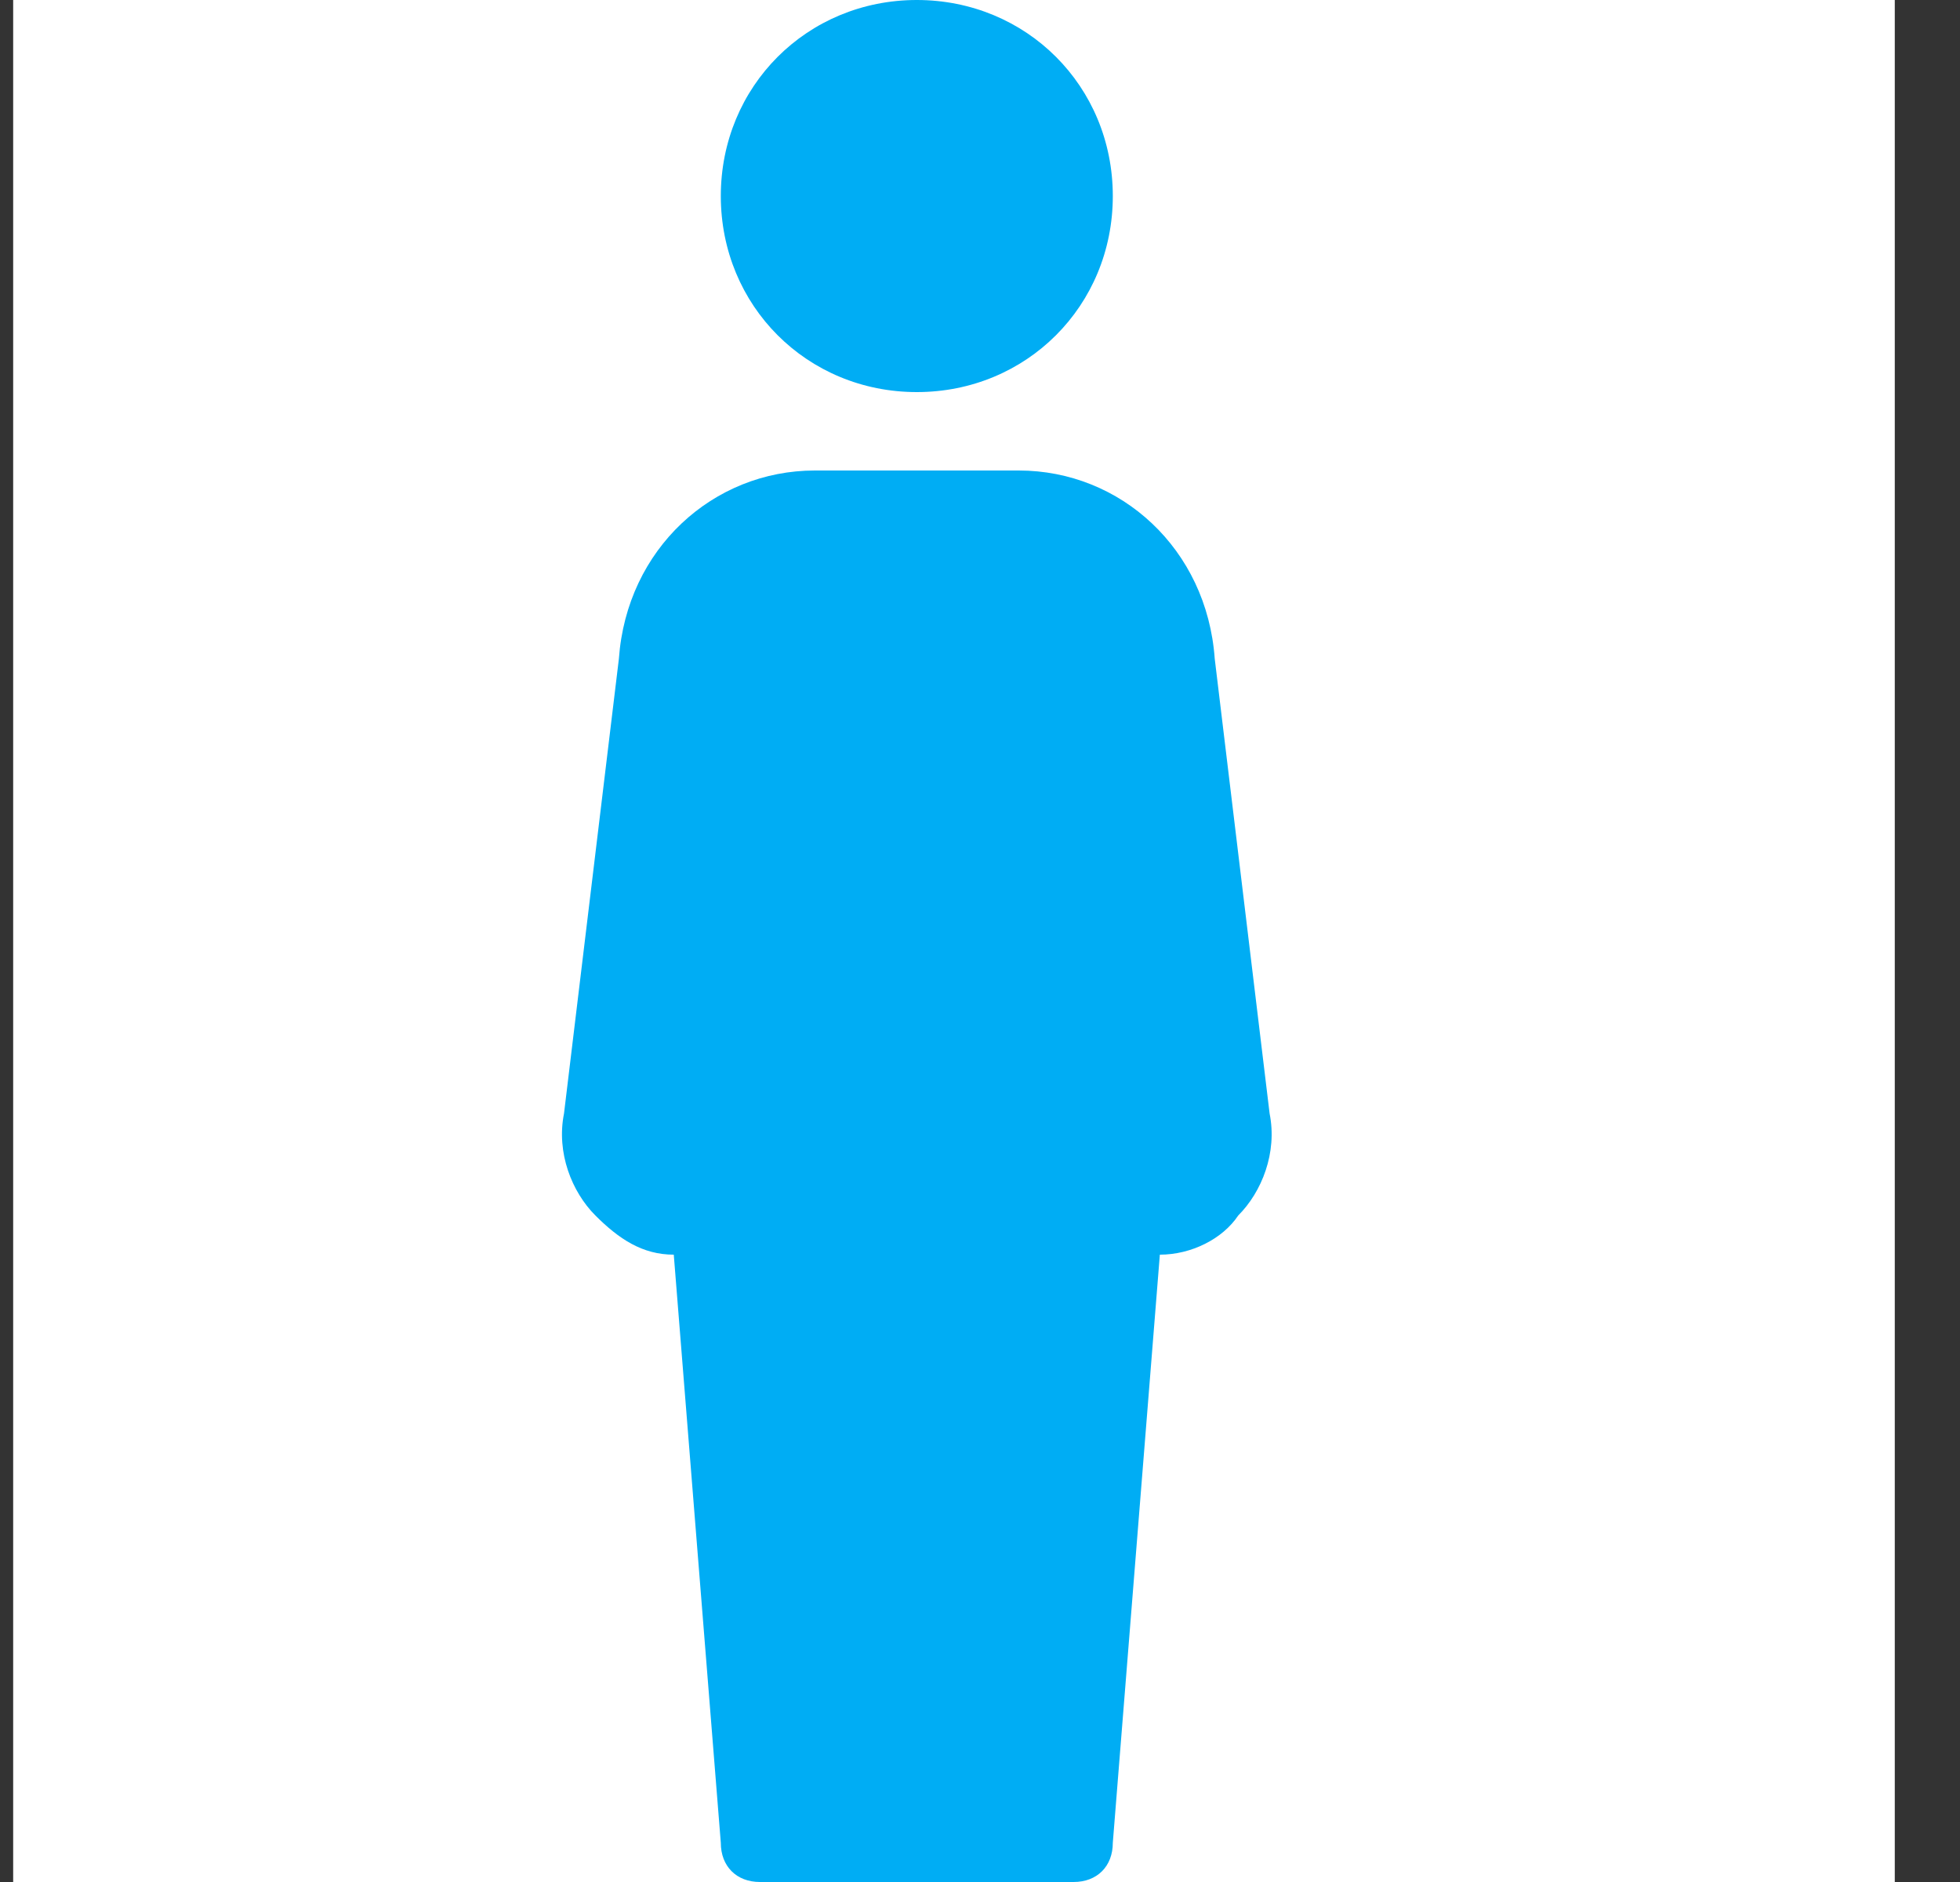
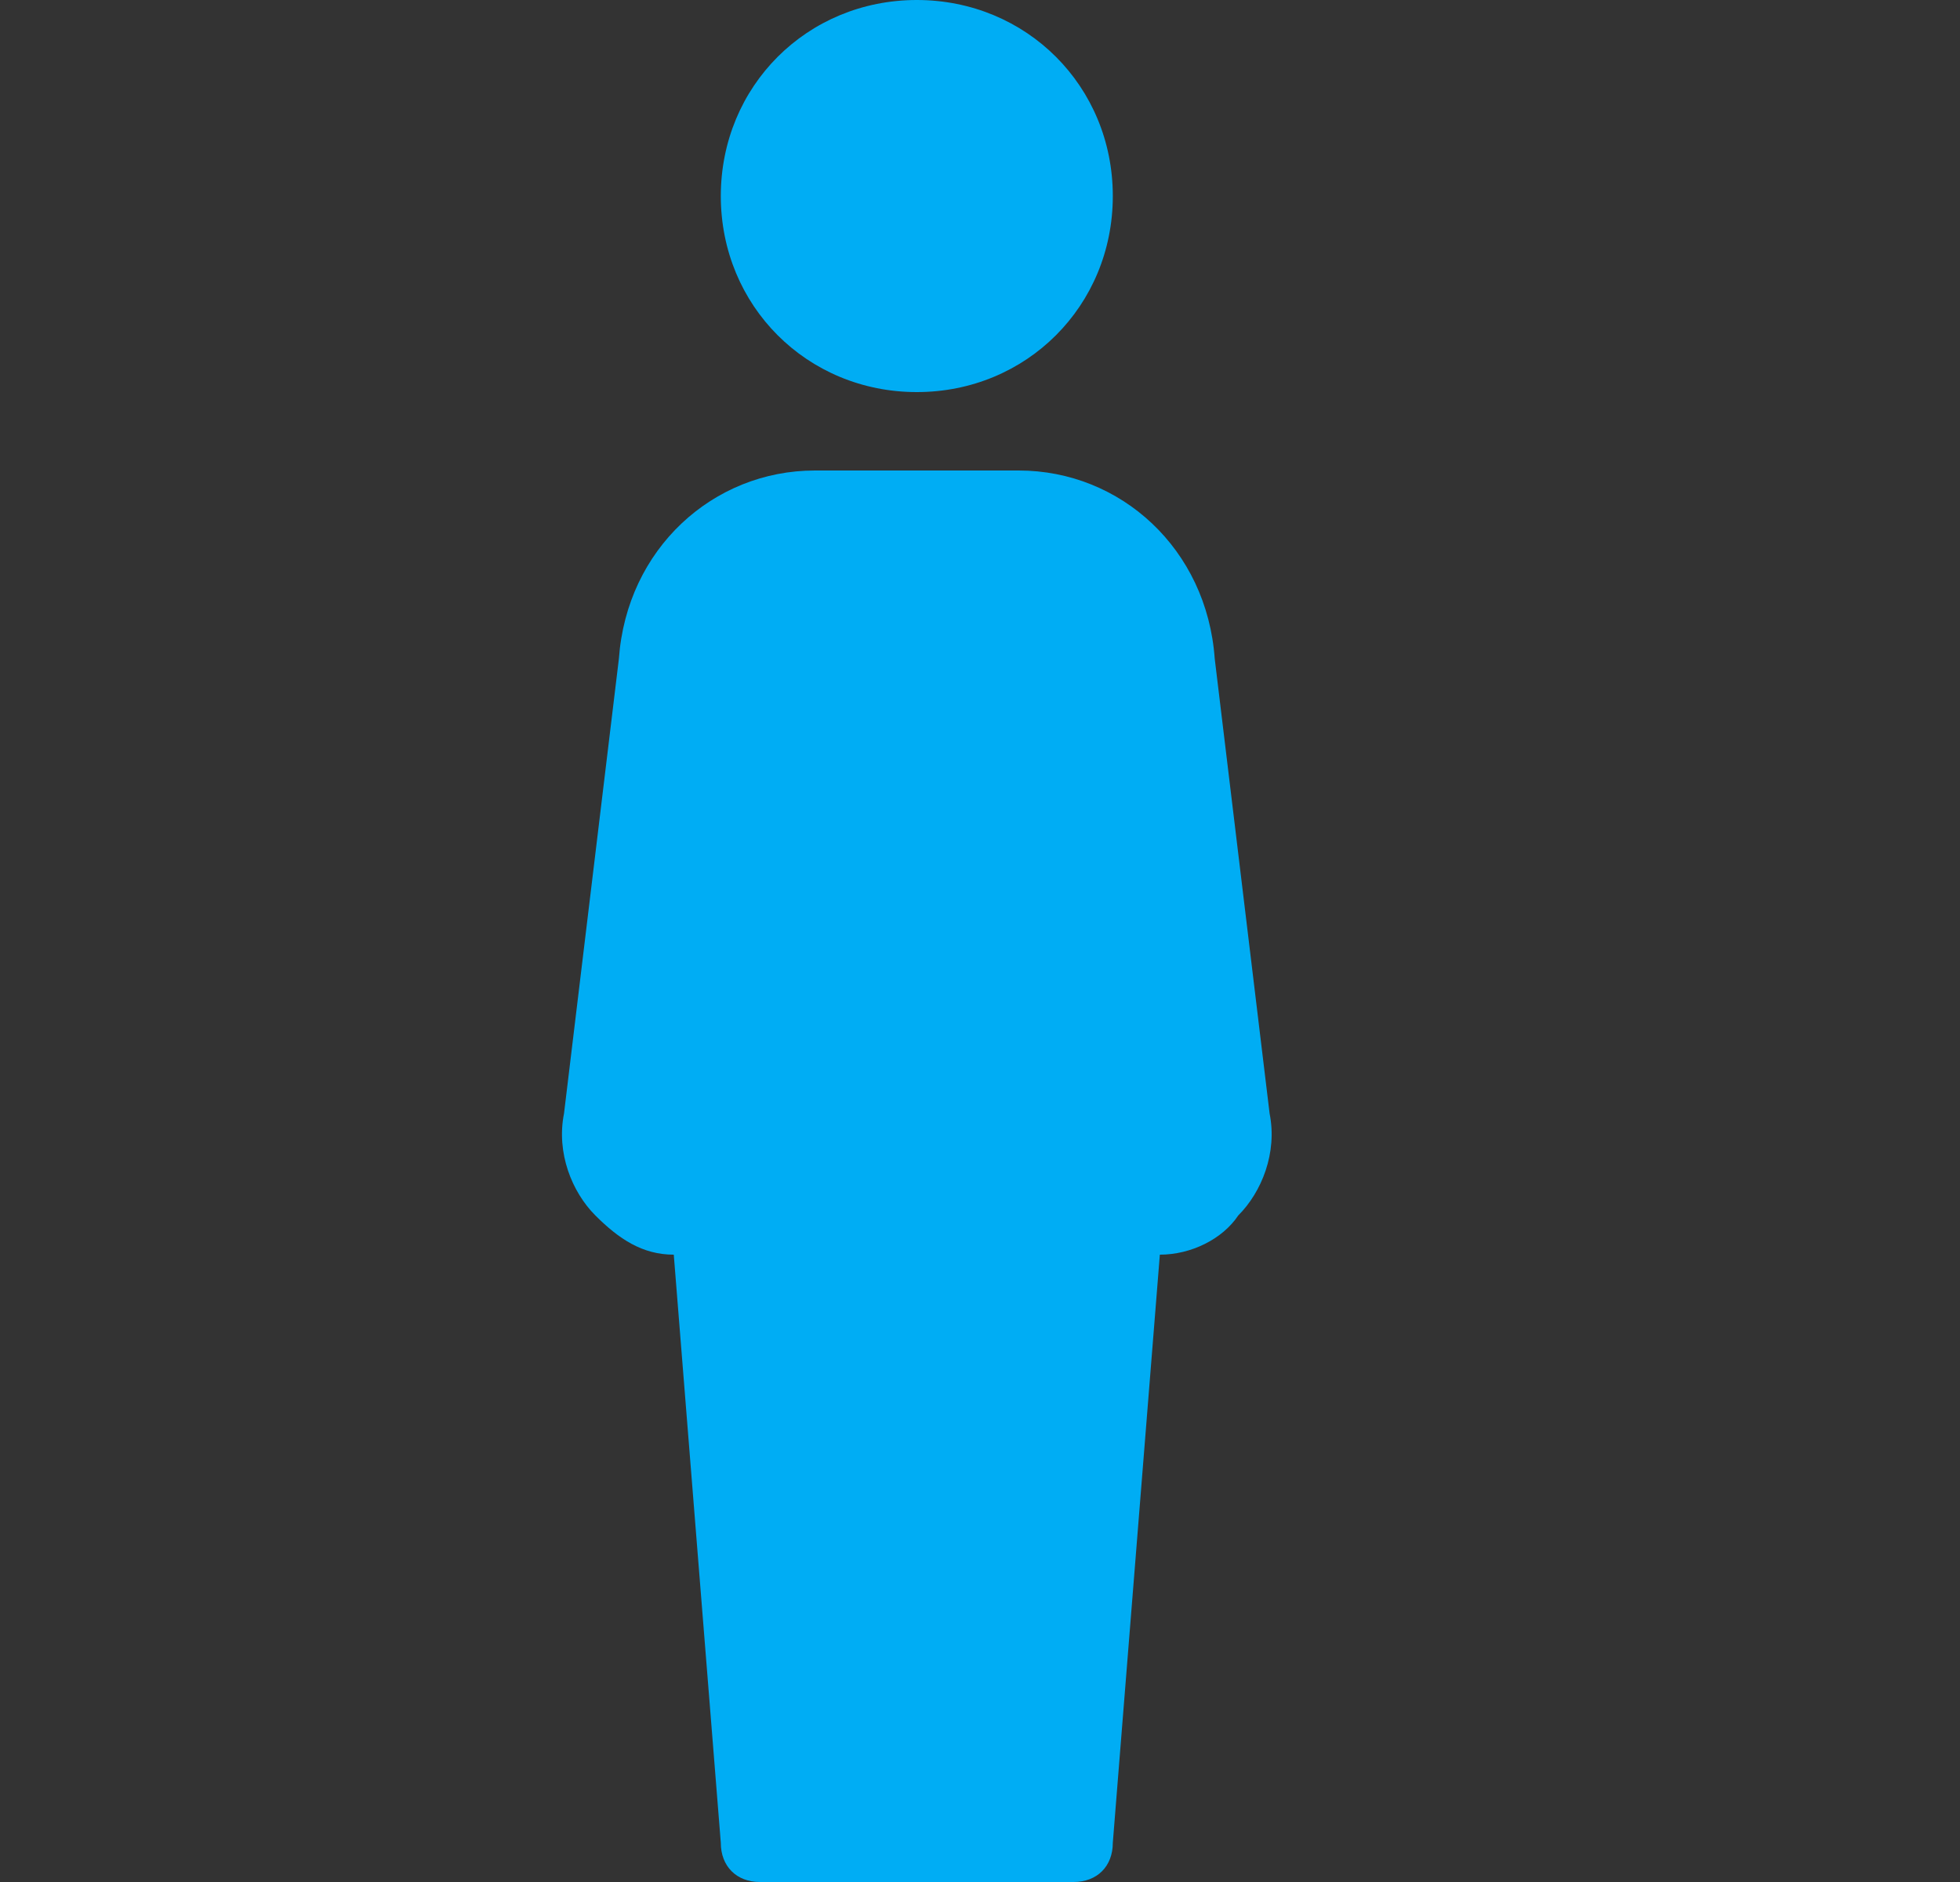
<svg xmlns="http://www.w3.org/2000/svg" width="25" height="24" viewBox="0 0 25 24" fill="none">
  <rect x="0" y="0" width="25" height="24" fill="#333333" stroke="none" />
-   <rect width="24" height="24" transform="translate(0.168)" fill="white" />
  <path d="M11.694 5C13.094 5 14.194 3.9 14.194 2.5C14.194 1.1 13.094 0 11.694 0C10.294 0 9.194 1.1 9.194 2.5C9.194 3.9 10.294 5 11.694 5ZM16.194 14.2L15.494 8.4C15.394 7 14.294 6 12.994 6H10.394C9.094 6 7.994 7 7.894 8.4L7.194 14.2C7.094 14.7 7.294 15.2 7.594 15.5C7.894 15.8 8.194 16 8.594 16L9.194 23.5C9.194 23.8 9.394 24 9.694 24H13.694C13.994 24 14.194 23.8 14.194 23.5L14.794 16C15.194 16 15.594 15.8 15.794 15.5C16.094 15.2 16.294 14.7 16.194 14.2Z" fill="#00ADF4" />
</svg>